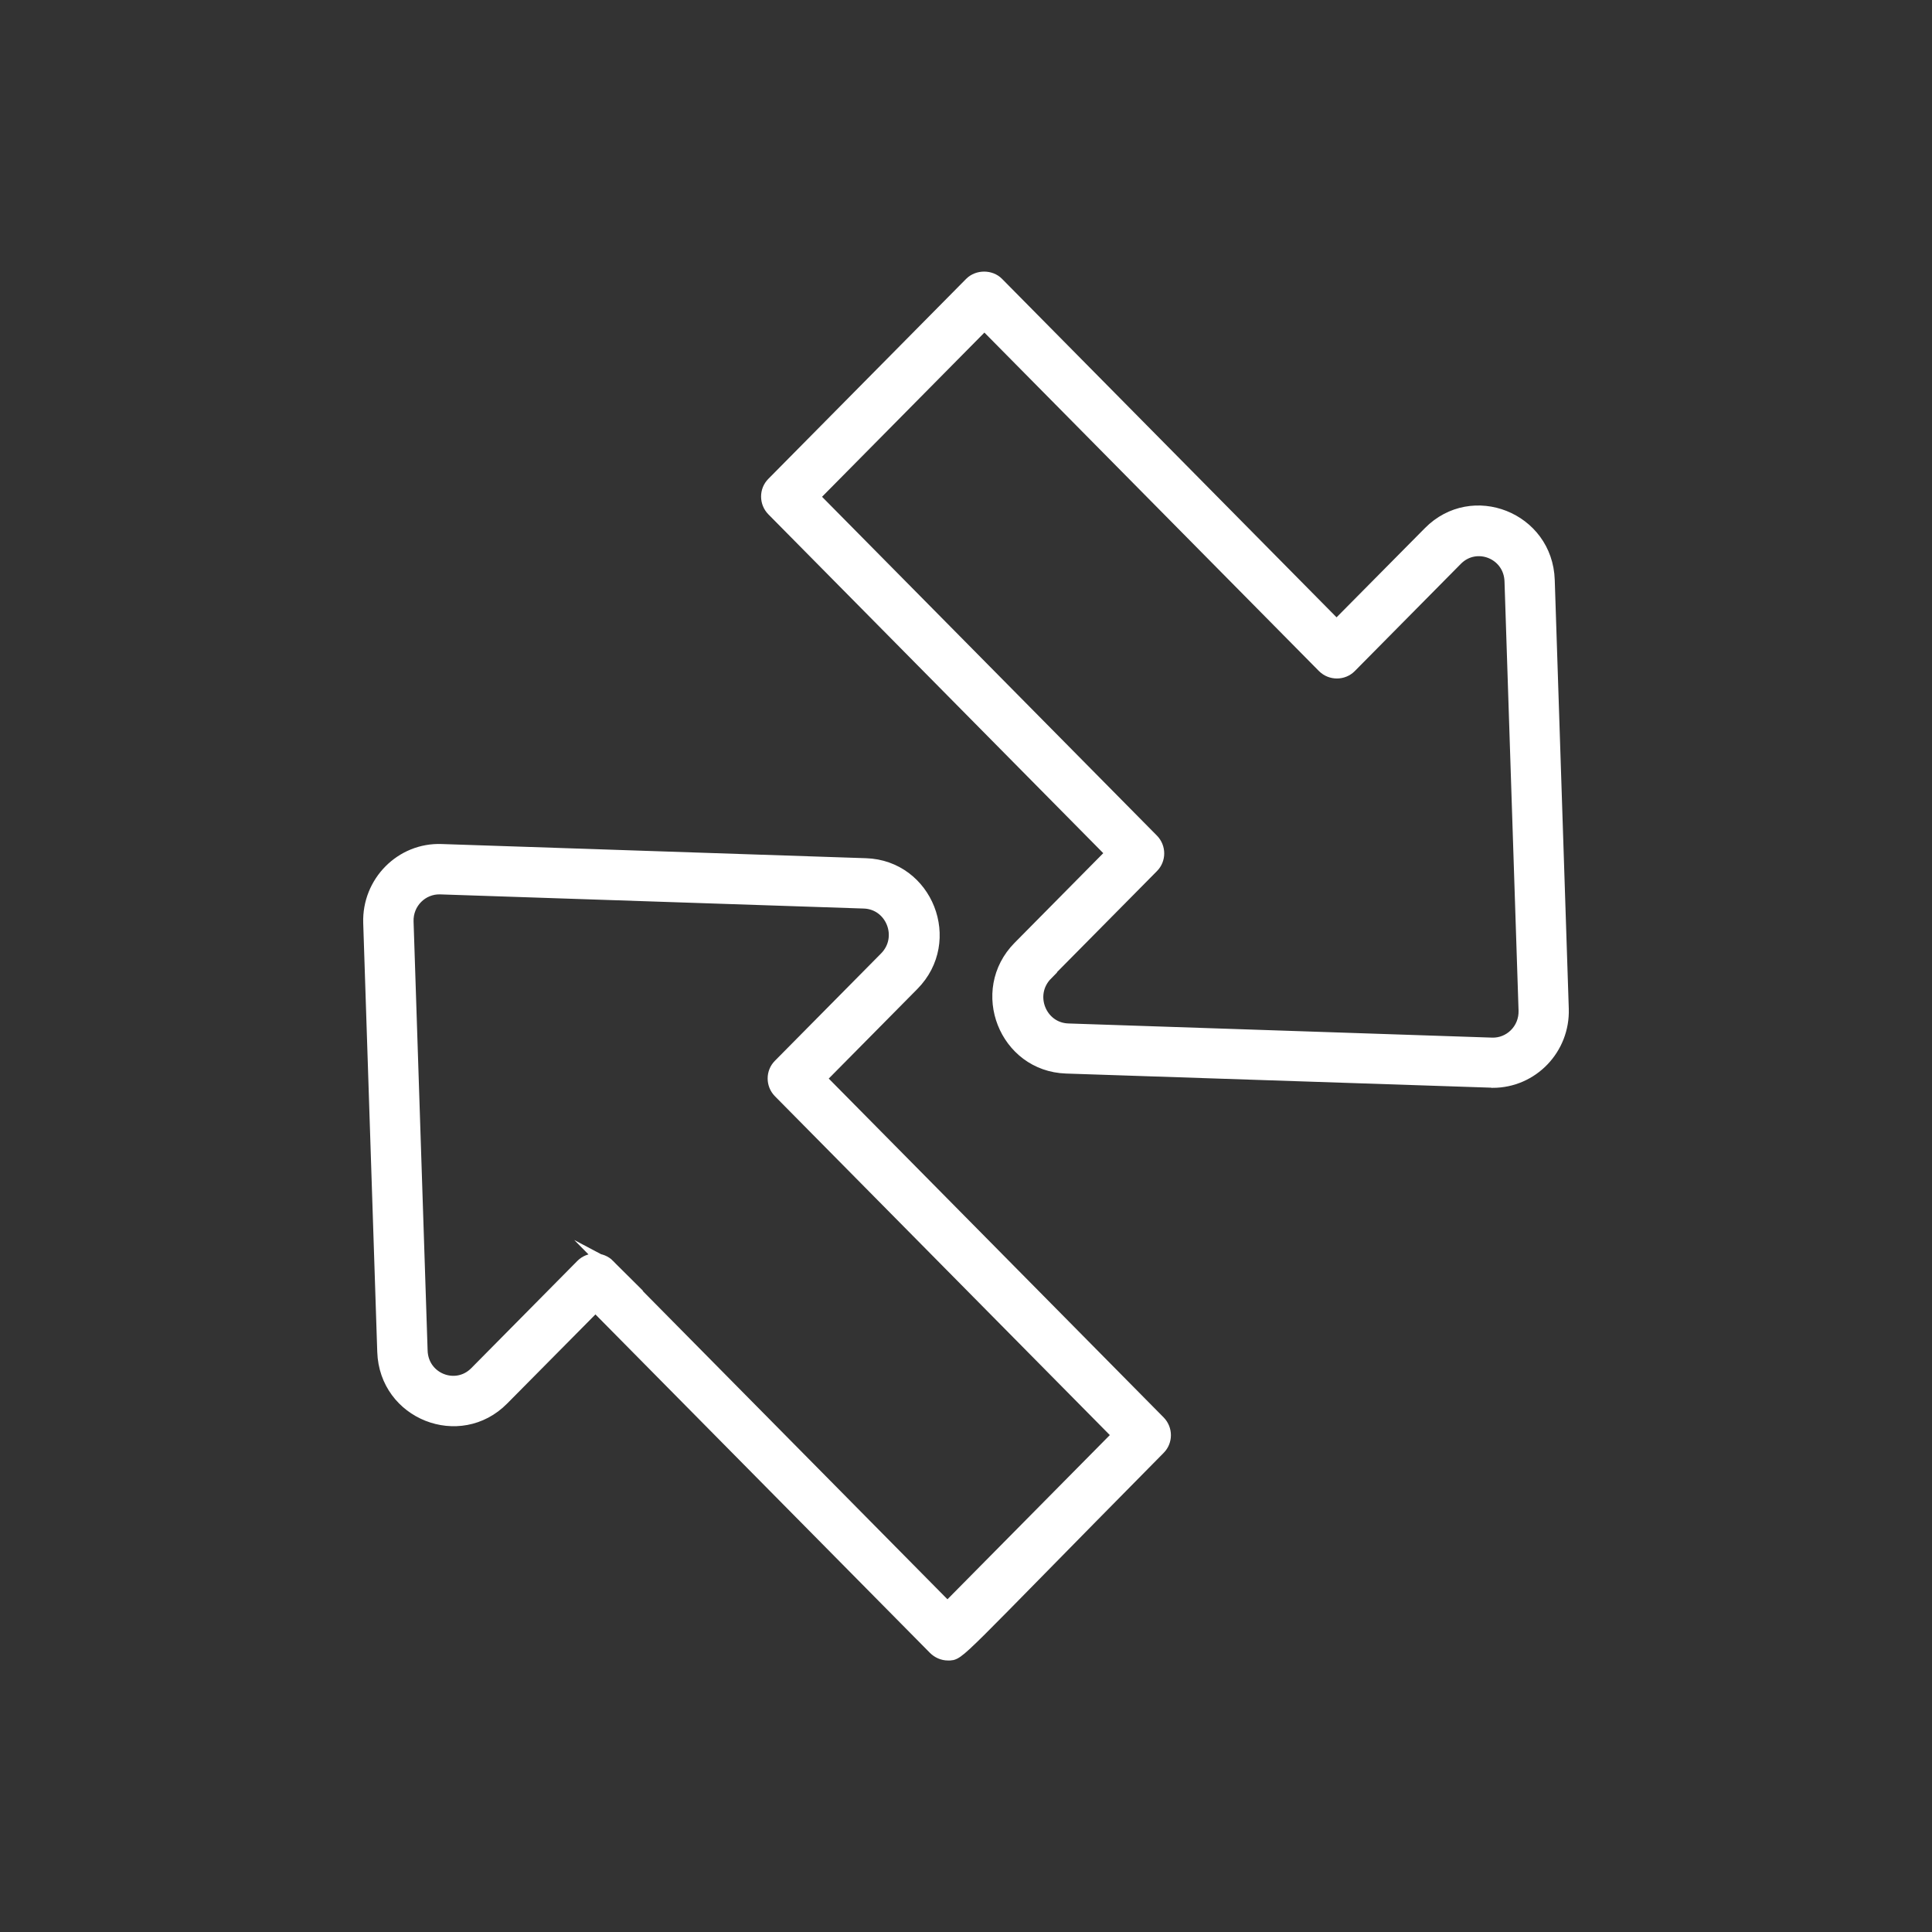
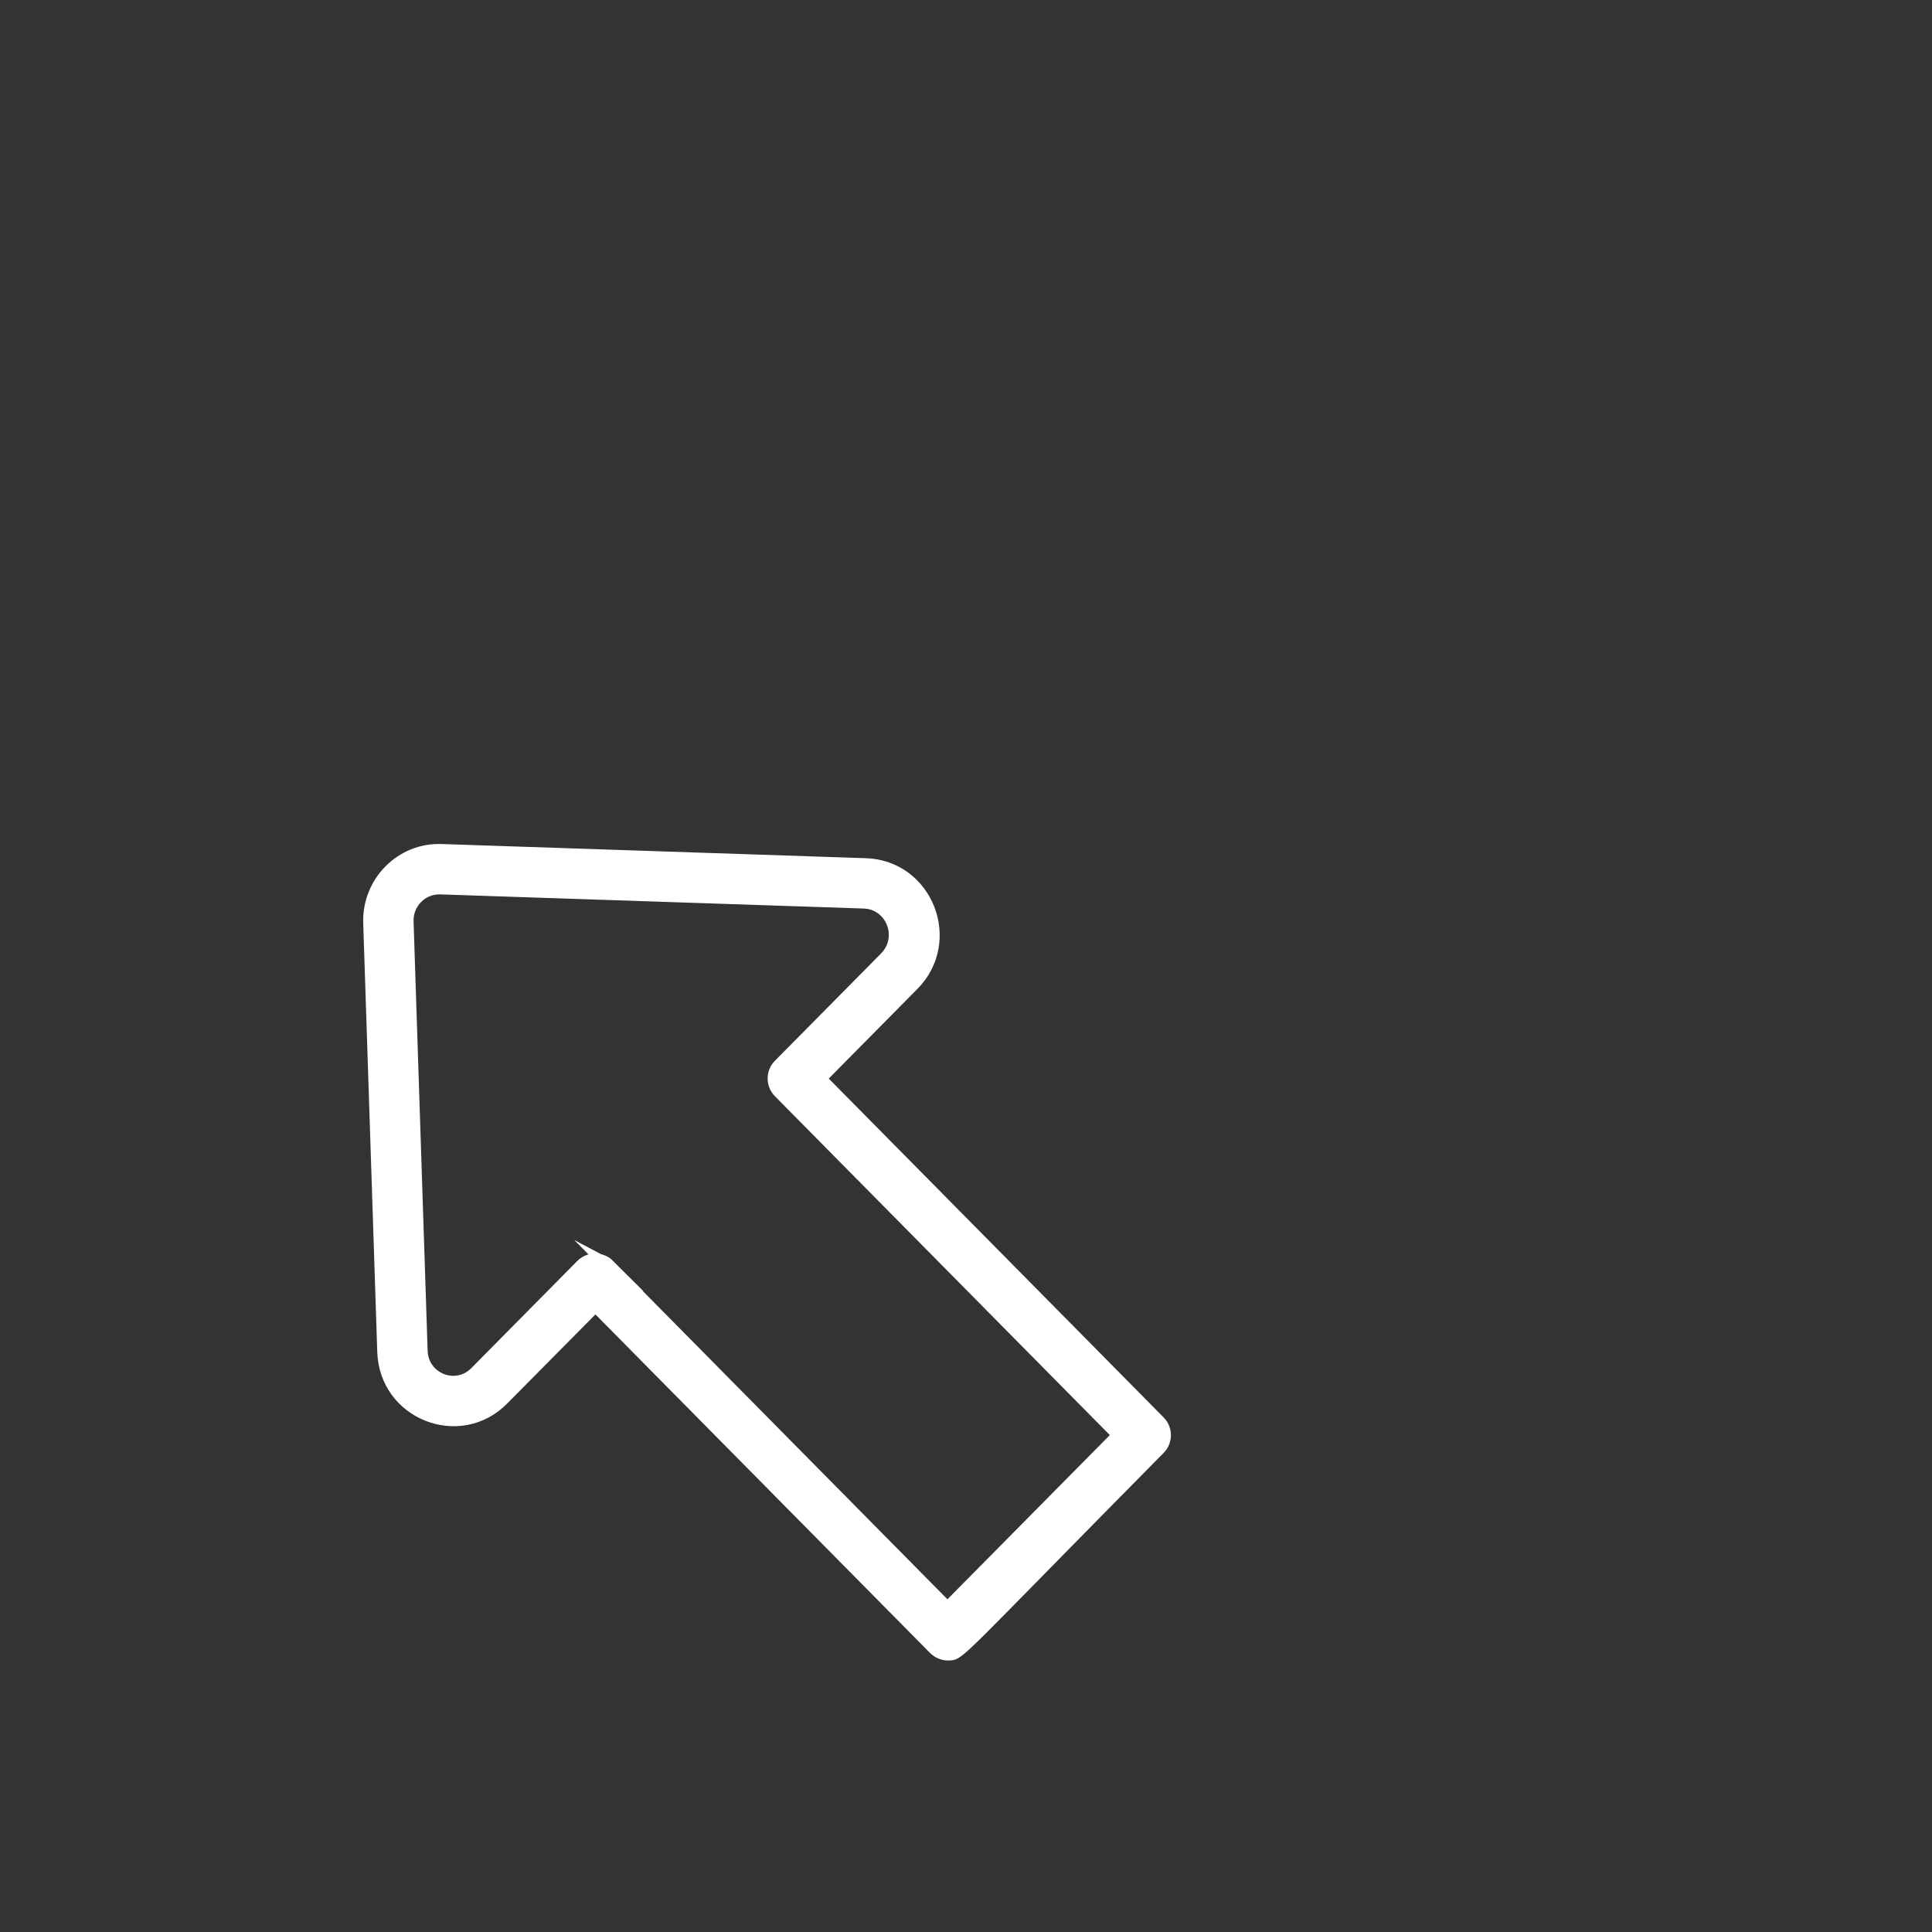
<svg xmlns="http://www.w3.org/2000/svg" id="Layer_1" viewBox="0 0 150 150">
  <rect x="0" y="0" width="150" height="150" fill="#333333" stroke="none" />
  <defs>
    <style>.cls-1{fill:#fff;stroke:#fff;stroke-miterlimit:10;}</style>
  </defs>
  <path class="cls-1" d="M67.19,67.13l-32.91-1.1c-3.11-.12-5.68,2.47-5.58,5.62l1.09,33.3c.16,4.79,5.9,7.04,9.23,3.67l7.21-7.28,26.33,26.64c.27.27.65.44,1.04.44.92,0,.33.28,16.39-15.97.56-.56.56-1.48,0-2.05l-26.35-26.66,7.23-7.31c3.34-3.38,1.07-9.14-3.65-9.3h0ZM47.25,98.25c-.57-.57-1.51-.57-2.07,0l-8.24,8.33c-1.54,1.55-4.18.51-4.24-1.72l-1.09-33.3c-.05-1.49,1.15-2.66,2.57-2.62l32.91,1.1c2.17.08,3.24,2.75,1.67,4.34l-8.24,8.33c-.56.56-.56,1.48,0,2.05l26.35,26.66-13.31,13.46-26.33-26.64h0Z" />
-   <path class="cls-1" d="M115.89,83.96c3.07,0,5.51-2.56,5.41-5.63l-1.09-33.3c-.16-4.78-5.9-7.05-9.23-3.67l-7.21,7.28-26.33-26.64c-.54-.55-1.52-.55-2.07,0l-15.36,15.53c-.56.56-.56,1.48,0,2.05l26.35,26.66-7.23,7.31c-3.34,3.38-1.07,9.14,3.65,9.3l33.08,1.1h0ZM81.23,75.61l8.24-8.33c.56-.56.56-1.48,0-2.05l-26.35-26.66,13.31-13.46,26.33,26.64c.57.57,1.51.57,2.07,0l8.24-8.33c1.54-1.55,4.18-.51,4.24,1.72l1.09,33.3c.05,1.52-1.18,2.67-2.57,2.62l-32.91-1.1c-2.17-.08-3.24-2.75-1.67-4.34h0Z" />
</svg>